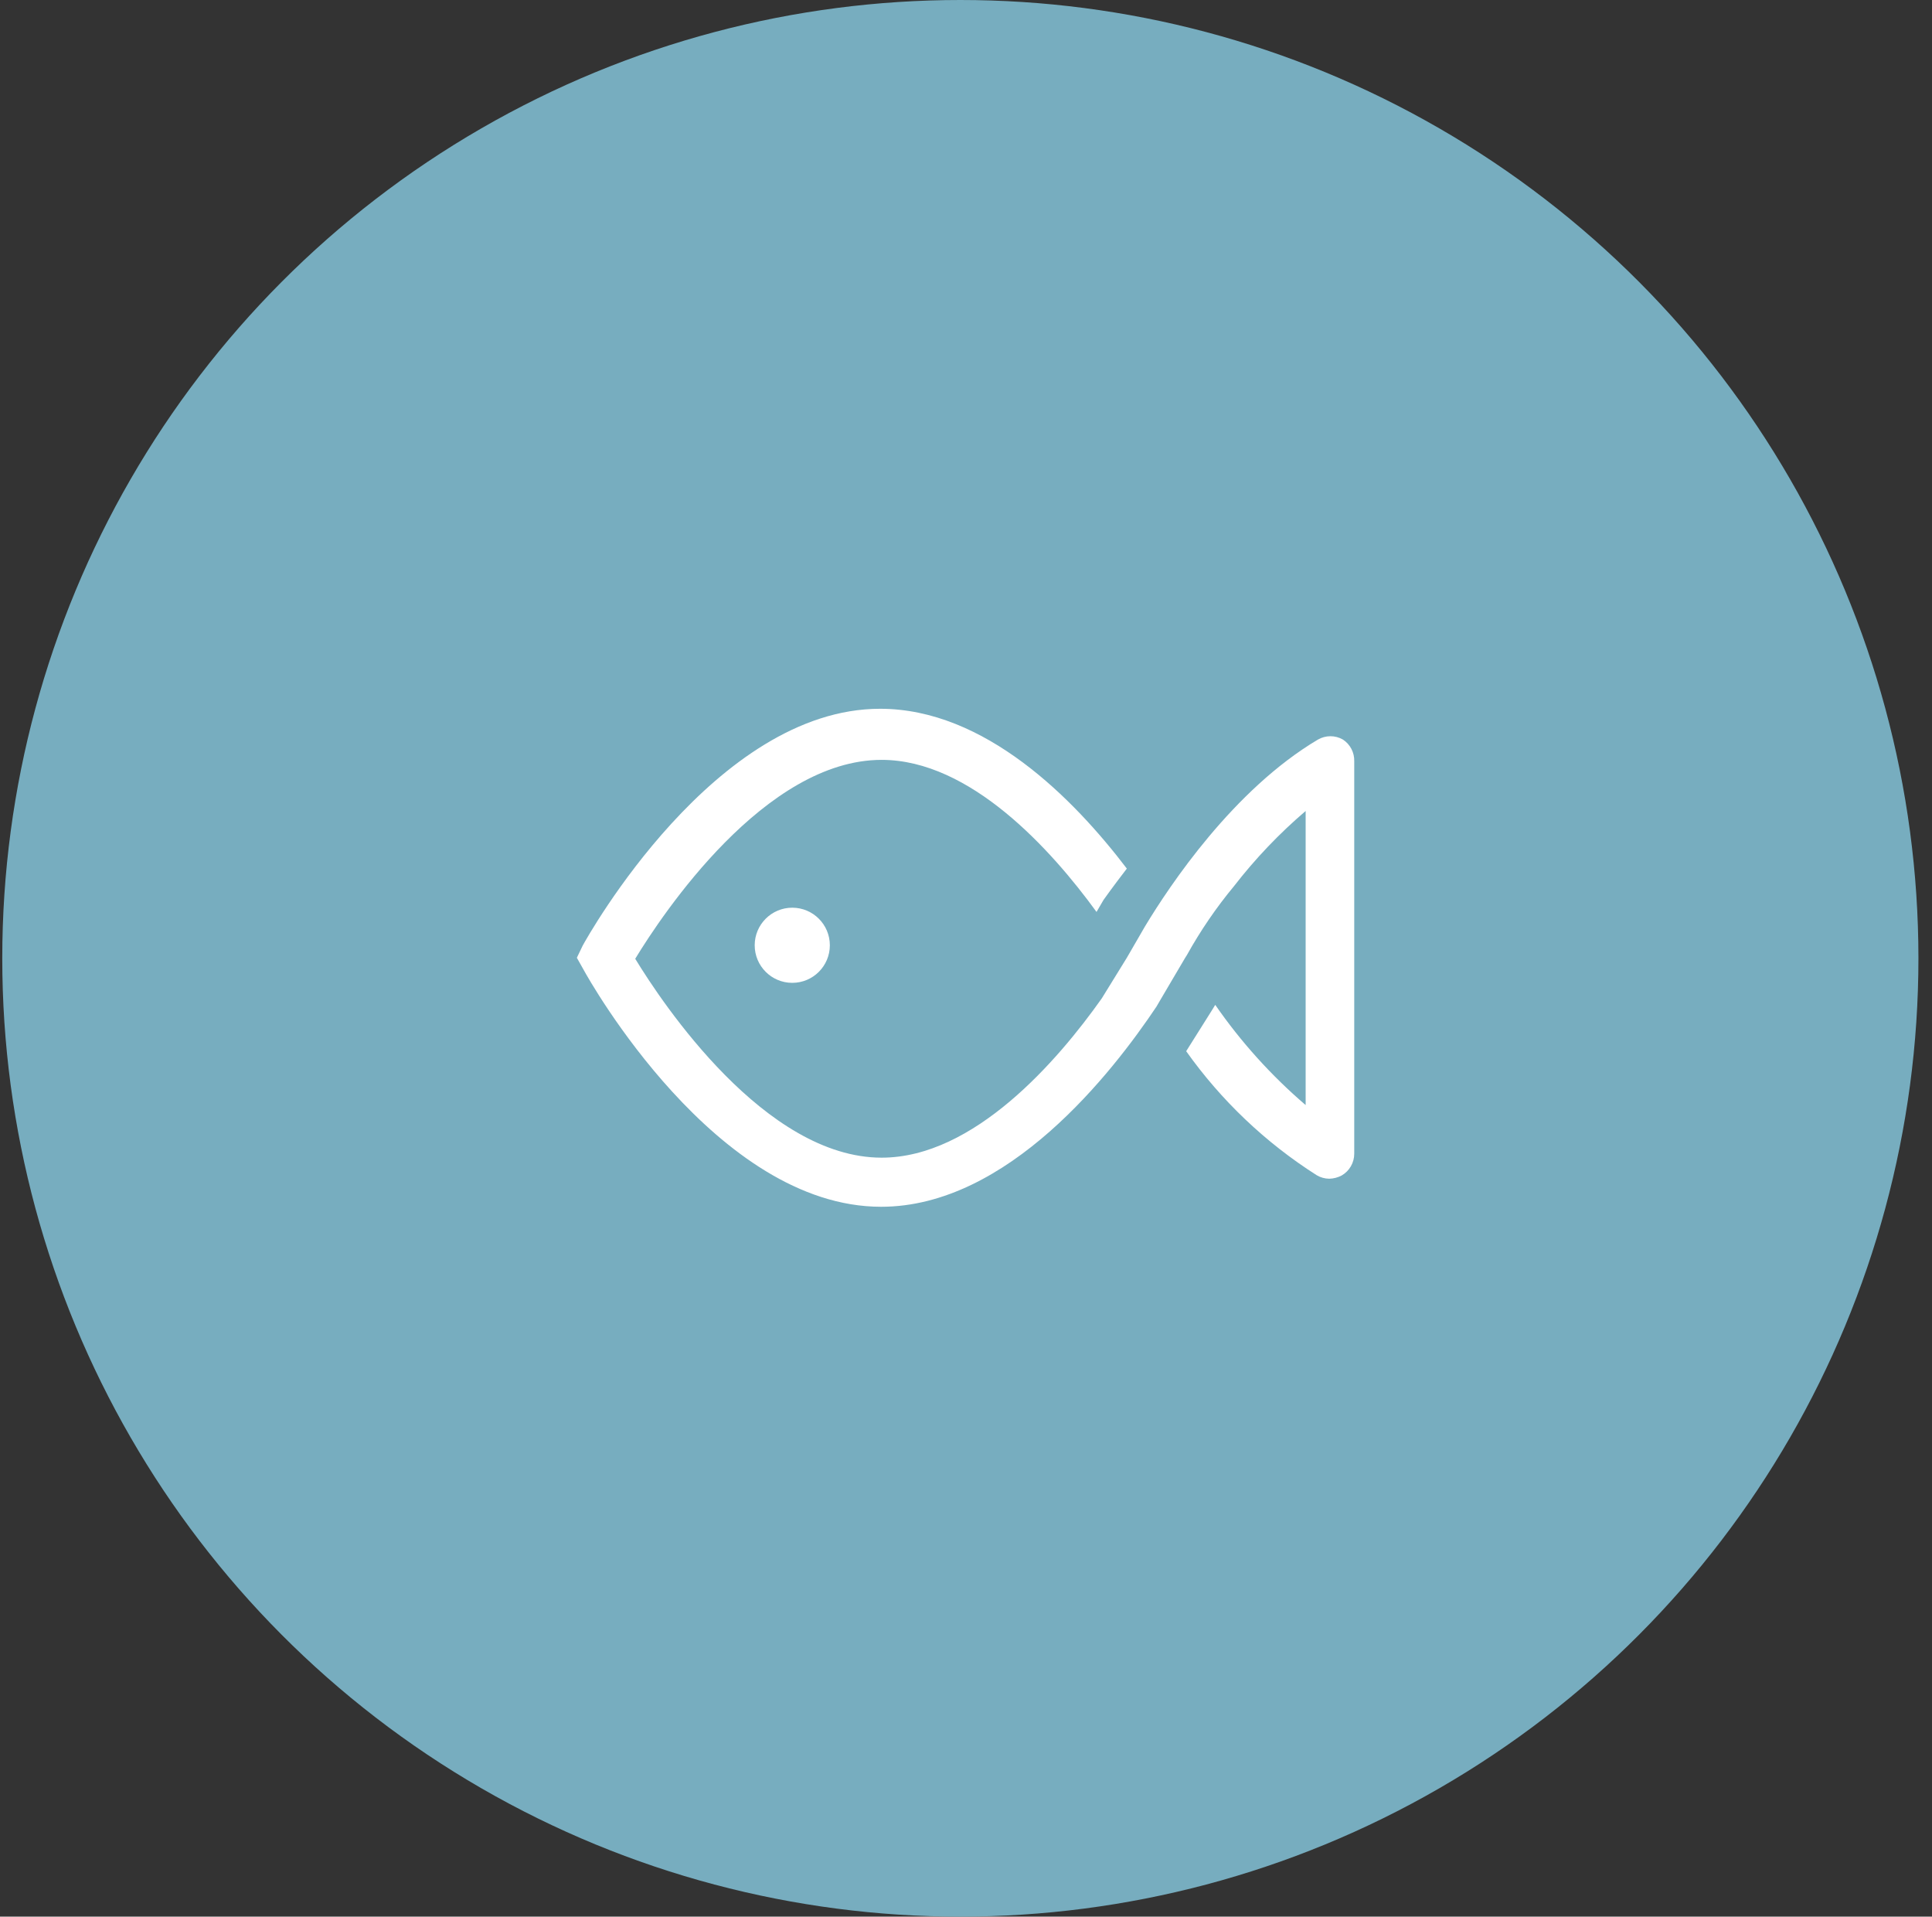
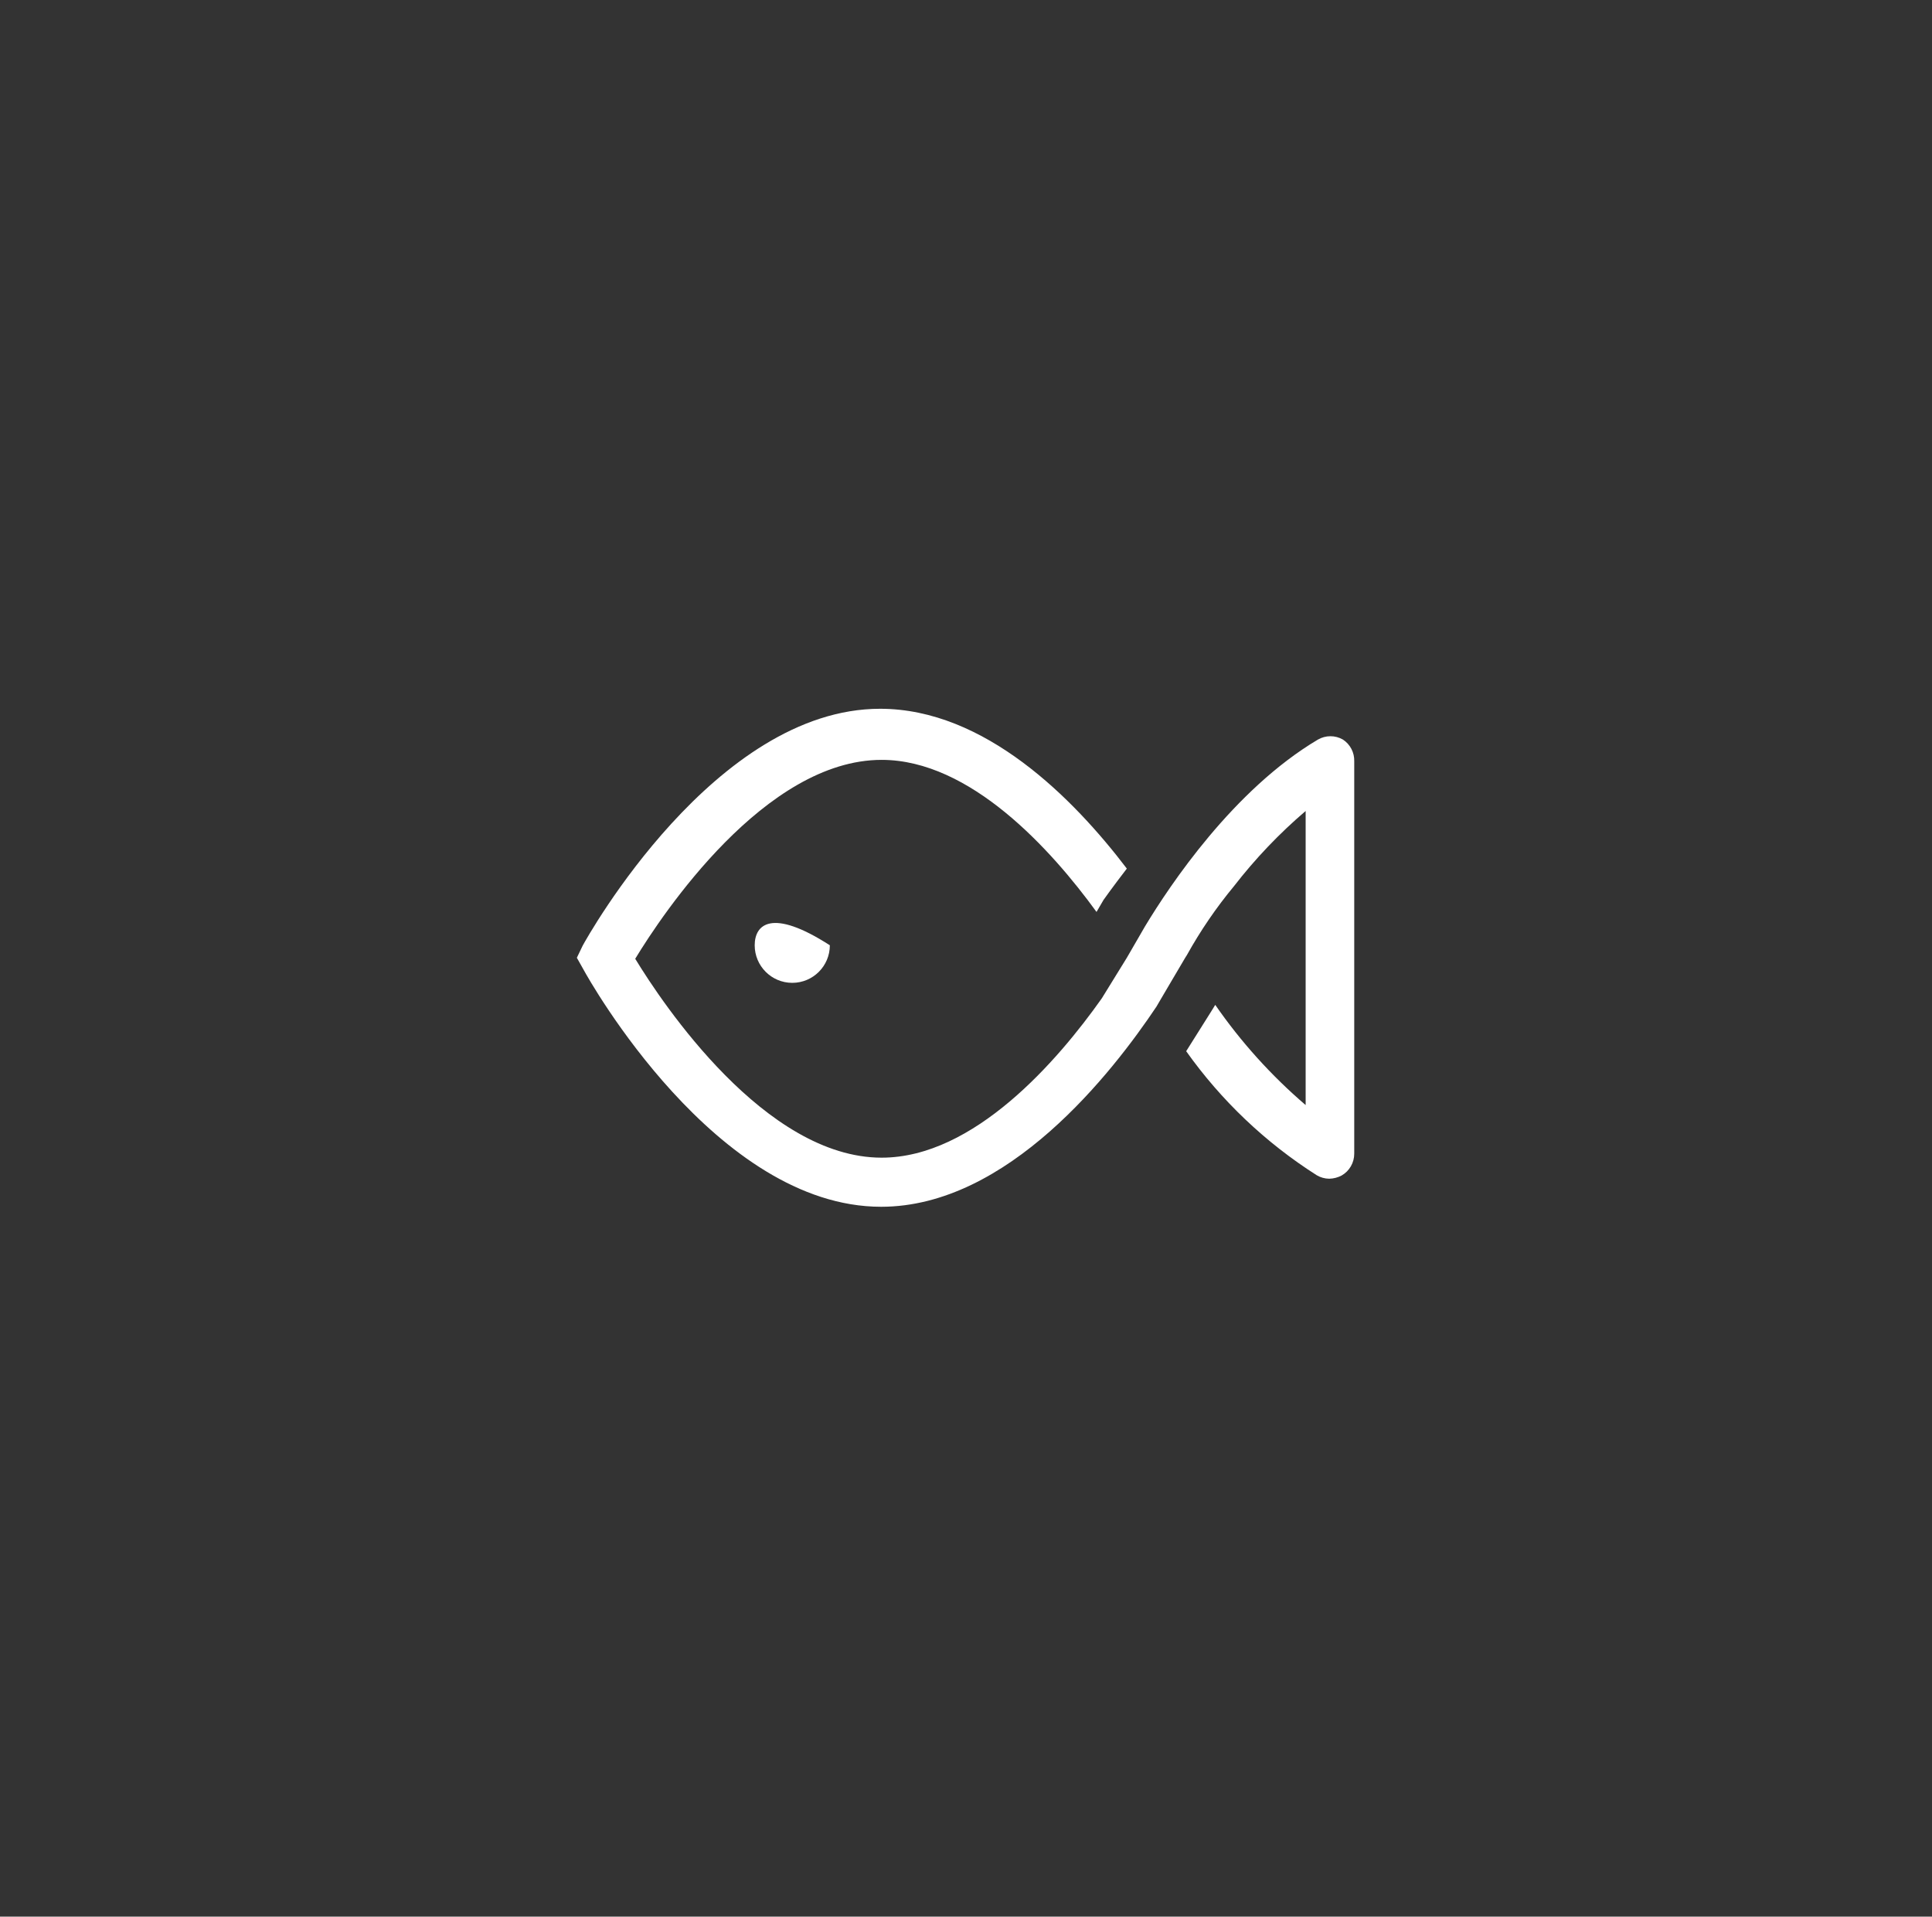
<svg xmlns="http://www.w3.org/2000/svg" width="122" height="121" viewBox="0 0 122 121" fill="none">
  <rect x="0" y="0" width="122" height="121" fill="#333333" stroke="none" />
-   <circle cx="60.643" cy="60.5" r="60.5" fill="#77ADBF" />
  <g clip-path="url(#clip0_245_5870)">
-     <path d="M50.029 62.049C51.34 62.049 52.402 60.987 52.402 59.677C52.402 58.367 51.34 57.305 50.029 57.305C48.719 57.305 47.657 58.367 47.657 59.677C47.657 60.987 48.719 62.049 50.029 62.049Z" fill="white" />
+     <path d="M50.029 62.049C51.34 62.049 52.402 60.987 52.402 59.677C48.719 57.305 47.657 58.367 47.657 59.677C47.657 60.987 48.719 62.049 50.029 62.049Z" fill="white" />
    <path d="M84.804 46.691C84.564 46.553 84.291 46.479 84.013 46.479C83.736 46.479 83.463 46.553 83.223 46.691C77.893 49.854 73.876 55.88 72.31 58.473L71.156 60.466L69.575 63.028C66.791 66.966 61.509 73.086 55.673 73.086C48.319 73.086 41.835 63.36 40.112 60.529C41.835 57.698 48.304 47.972 55.673 47.972C61.272 47.972 66.38 53.634 69.242 57.572L69.685 56.813C69.685 56.813 70.254 56.006 71.156 54.836C67.787 50.408 62.189 44.746 55.578 44.746C45.157 44.746 37.123 59.09 36.791 59.707L36.427 60.466L36.854 61.225C37.186 61.842 45.22 76.186 55.642 76.186C63.644 76.186 70.223 67.741 73.038 63.534C72.975 63.629 74.841 60.466 74.841 60.466L74.951 60.292C75.806 58.754 76.801 57.298 77.925 55.943C79.266 54.211 80.782 52.621 82.448 51.199V69.765C80.281 67.91 78.362 65.784 76.739 63.439L76.486 63.85L74.904 66.365C77.119 69.483 79.917 72.141 83.144 74.193C83.383 74.335 83.656 74.412 83.934 74.415C84.21 74.41 84.481 74.339 84.725 74.209C84.966 74.07 85.167 73.869 85.305 73.627C85.444 73.386 85.517 73.112 85.516 72.833V48.067C85.525 47.796 85.465 47.527 85.34 47.286C85.215 47.045 85.031 46.84 84.804 46.691Z" fill="white" />
  </g>
  <defs>
    <clipPath id="clip0_245_5870">
      <rect width="56.933" height="56.933" fill="white" transform="translate(31.856 32)" />
    </clipPath>
  </defs>
</svg>